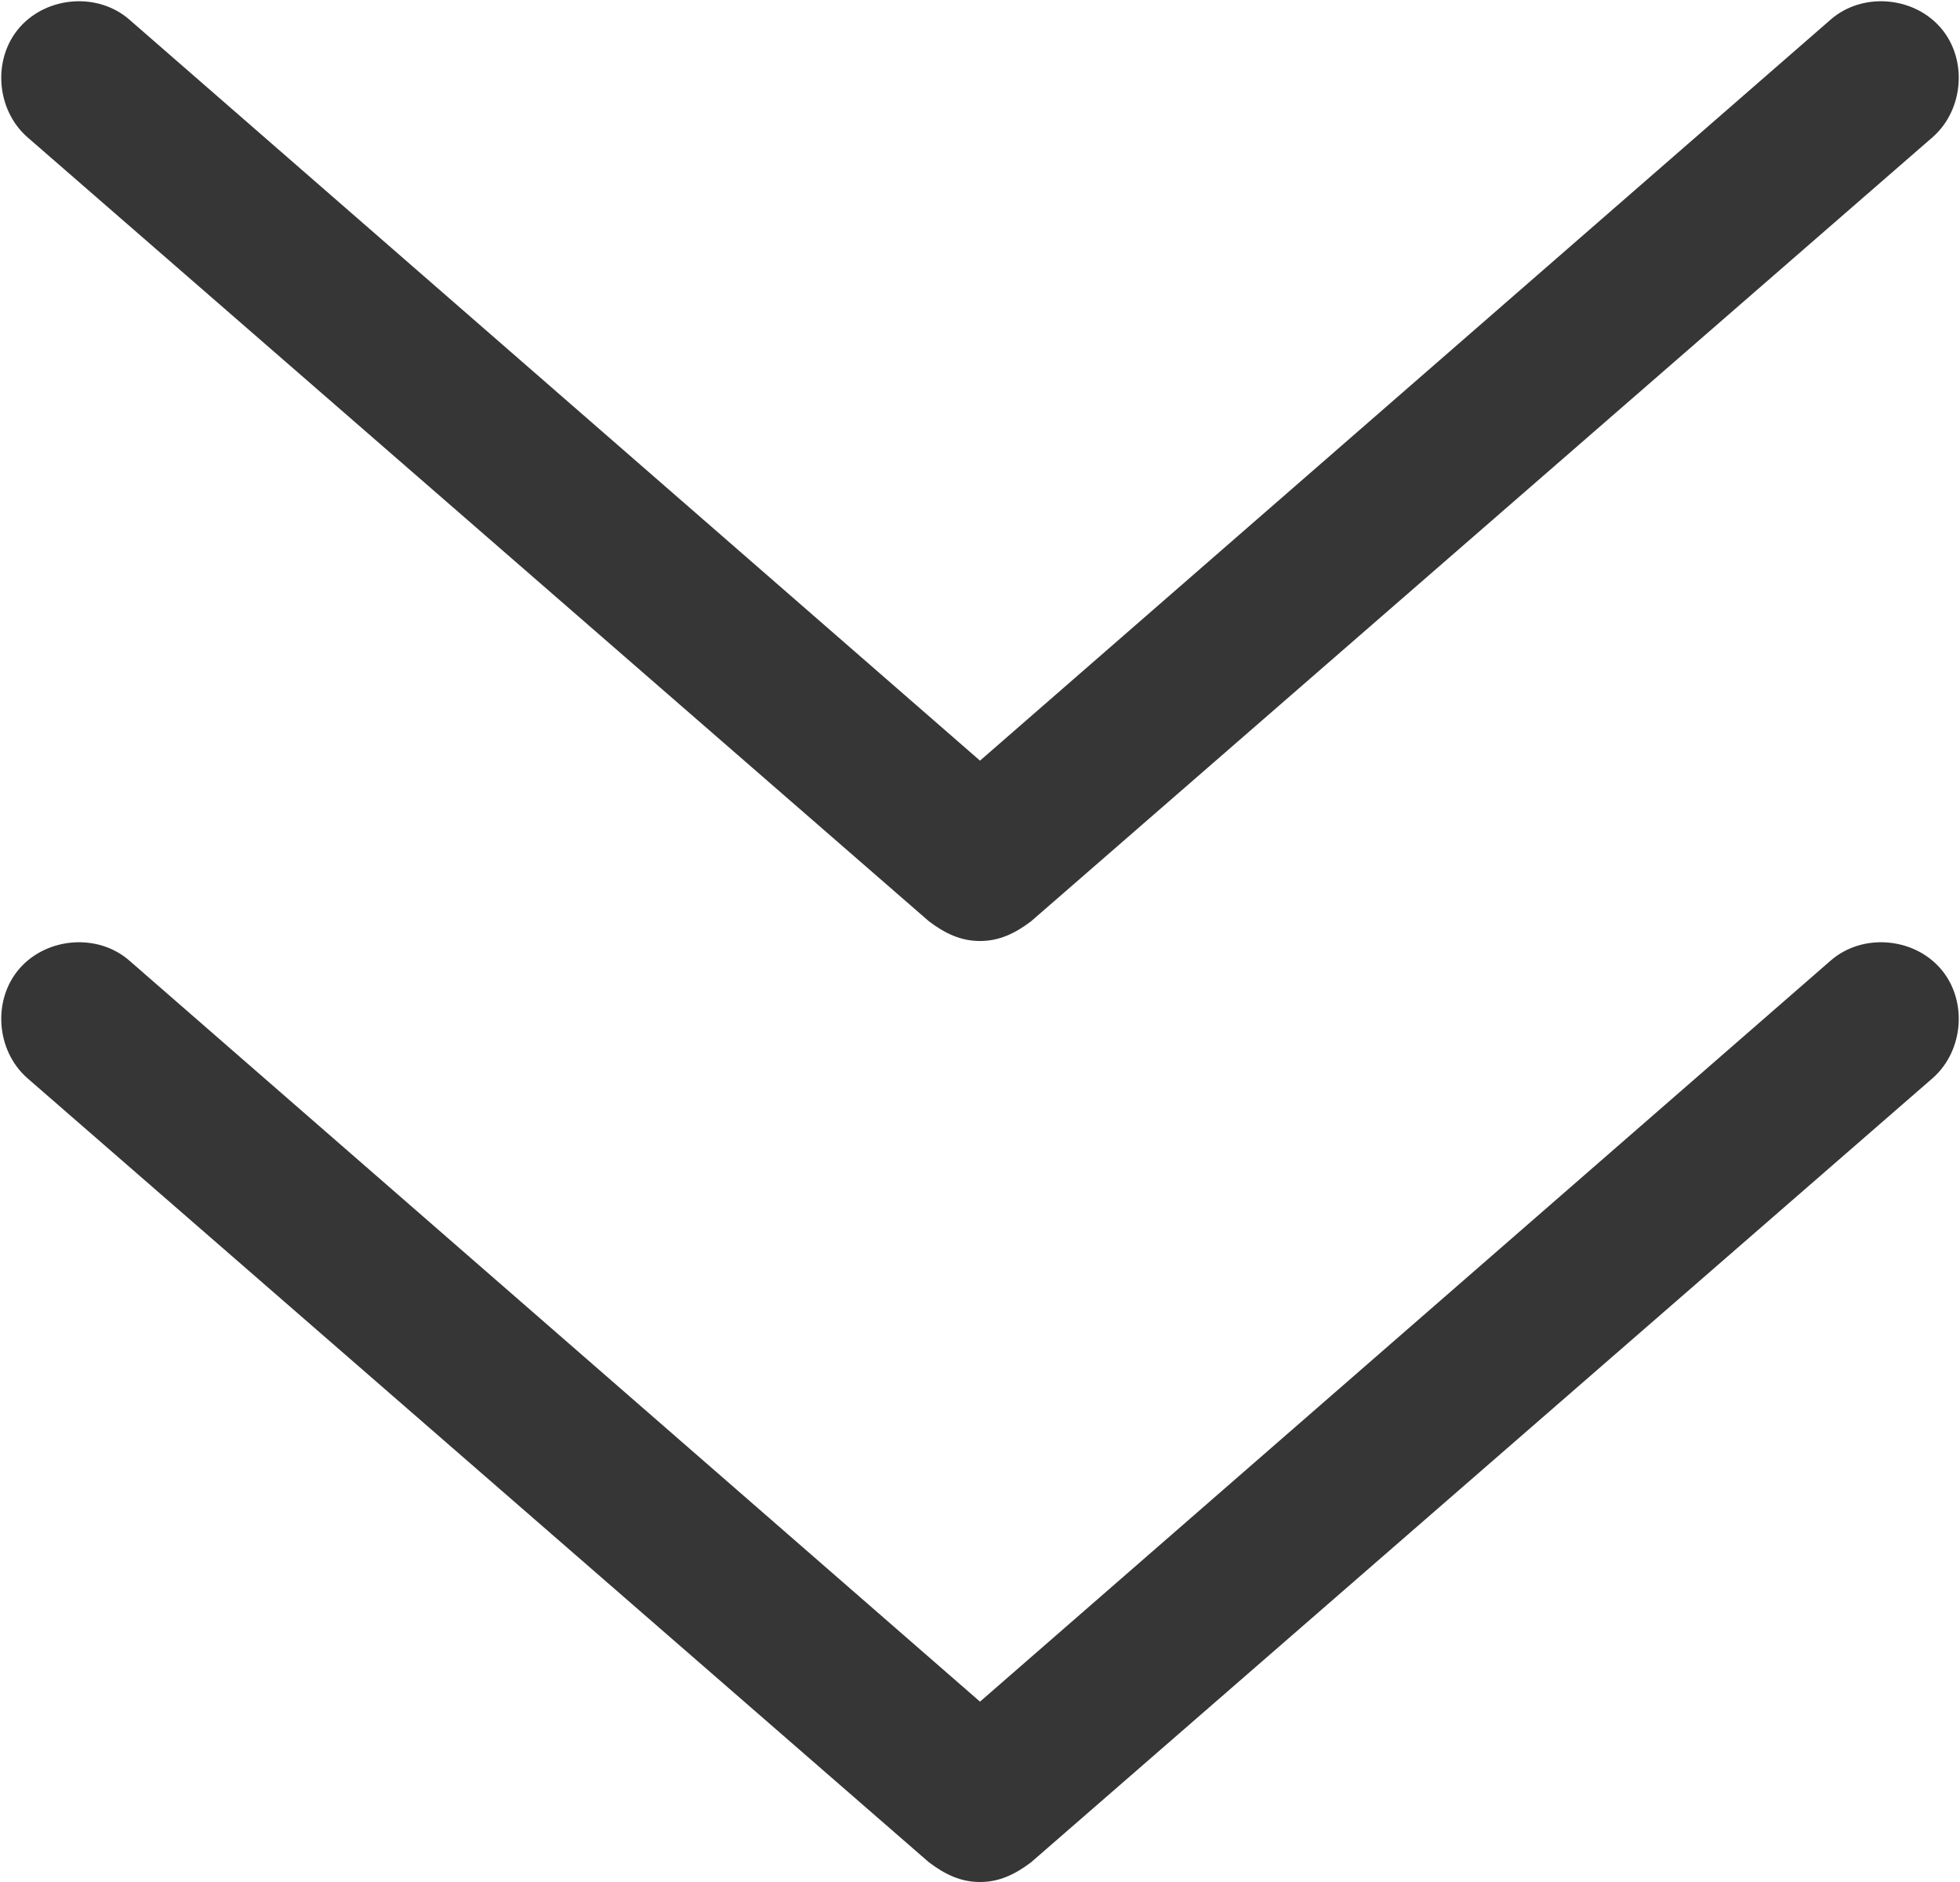
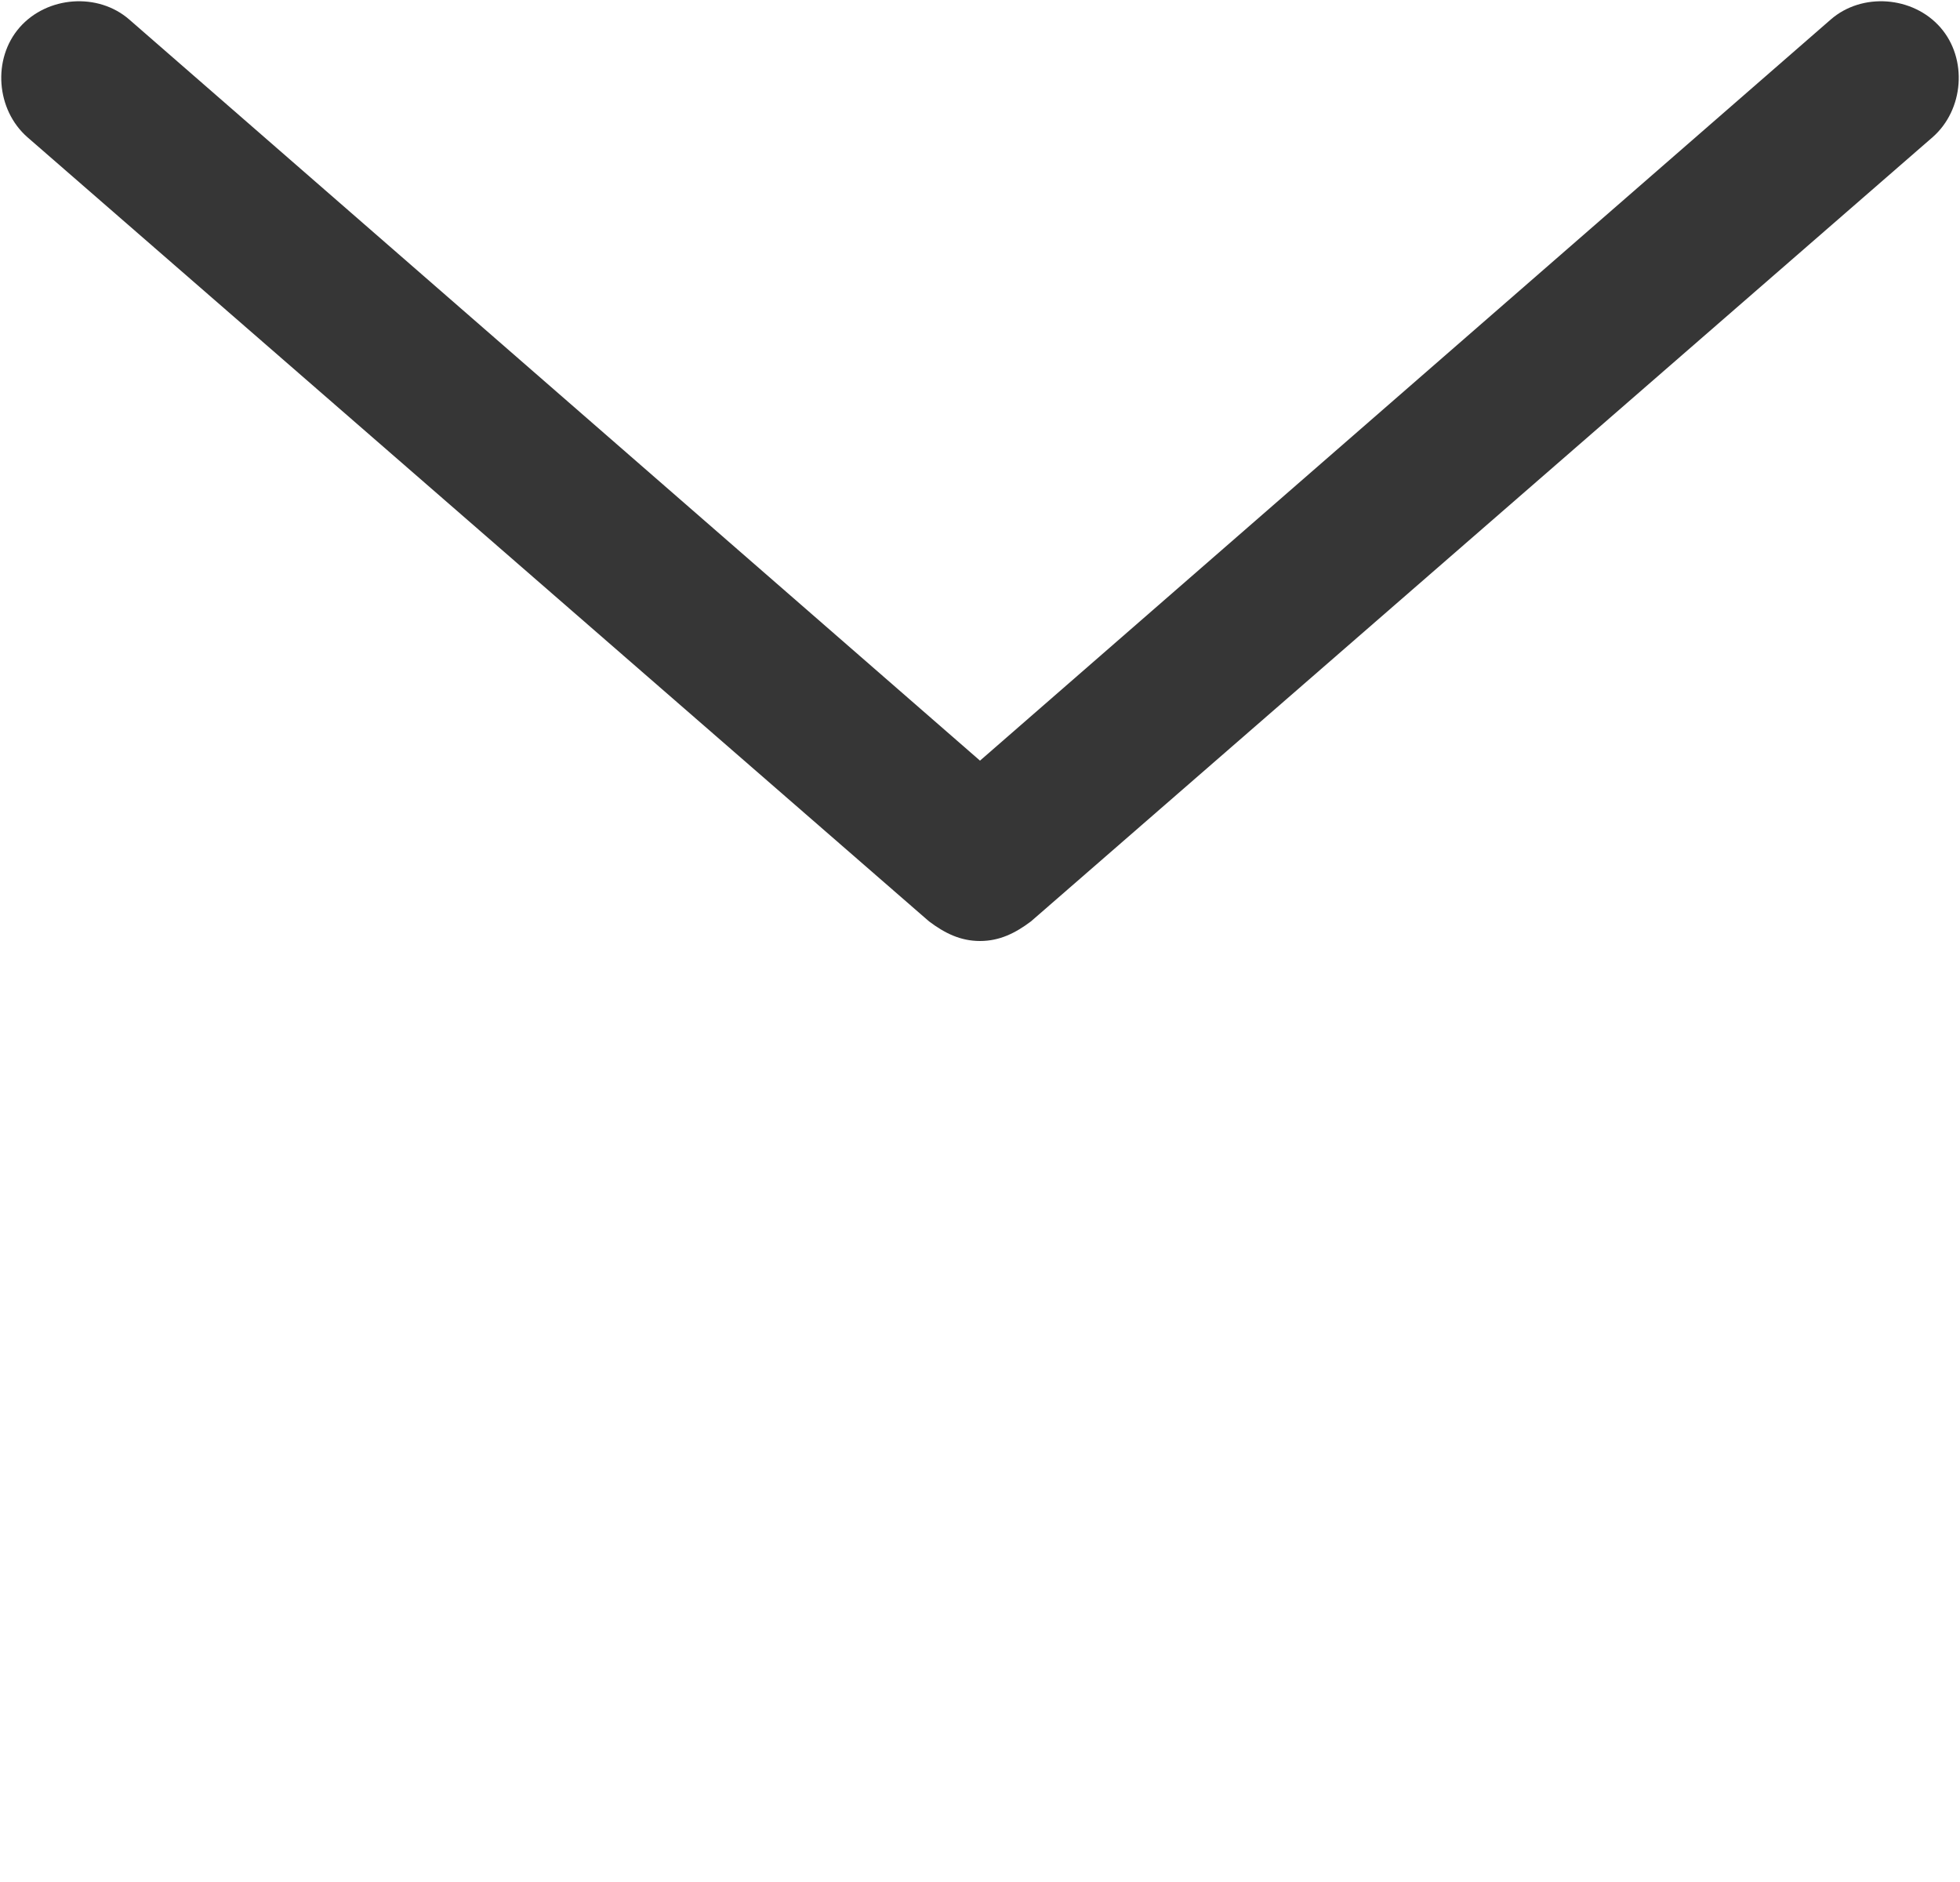
<svg xmlns="http://www.w3.org/2000/svg" id="_レイヤー_1" data-name="レイヤー 1" version="1.1" viewBox="0 0 50 48">
  <defs>
    <style>
      .cls-1 {
        fill: #363636;
        stroke-width: 0px;
      }
    </style>
  </defs>
  <path class="cls-1" d="M25,24c-.5,0-.9-.2-1.3-.5L.7,3.5C-.1,2.8-.2,1.5.5.7s2-.9,2.8-.2l21.7,18.9L46.7.5c.8-.7,2.1-.6,2.8.2.7.8.6,2.1-.2,2.8l-23,20c-.4.3-.8.5-1.3.5Z" />
-   <path class="cls-1" d="M25,48c-.5,0-.9-.2-1.3-.5L.7,27.5c-.8-.7-.9-2-.2-2.8.7-.8,2-.9,2.8-.2l21.7,18.9,21.7-18.9c.8-.7,2.1-.6,2.8.2.7.8.6,2.1-.2,2.8l-23,20c-.4.3-.8.5-1.3.5Z" />
</svg>